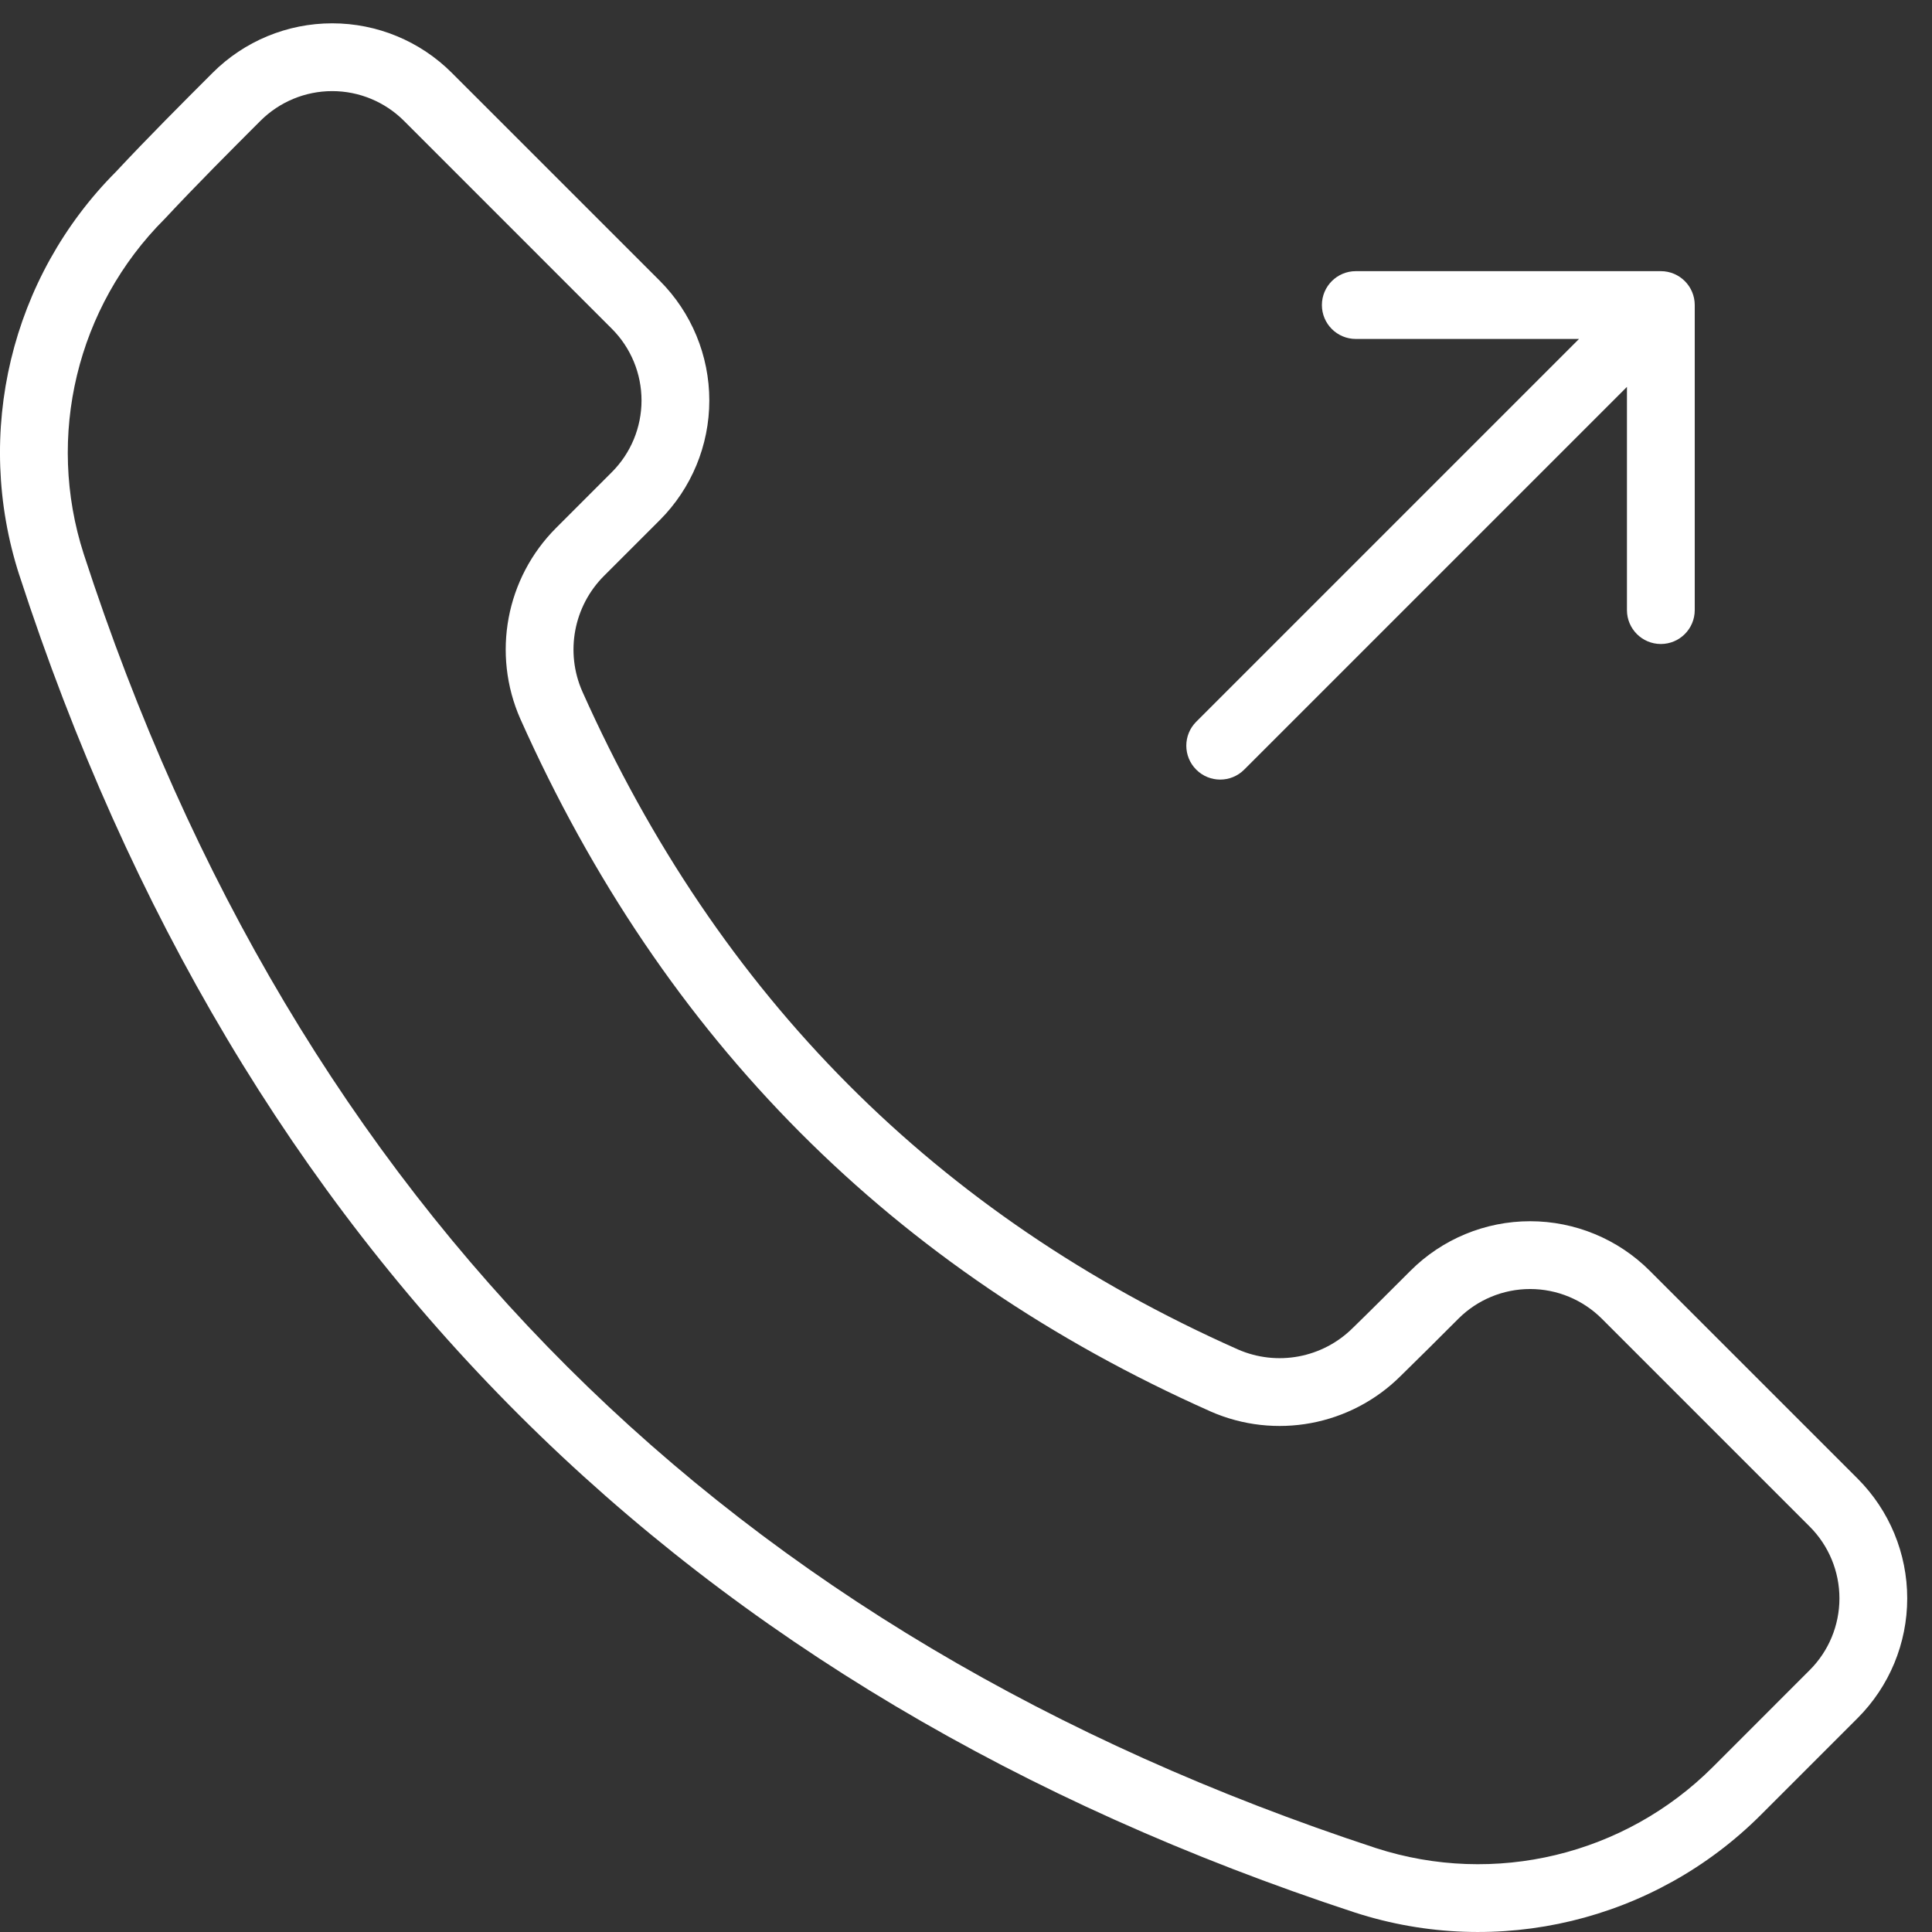
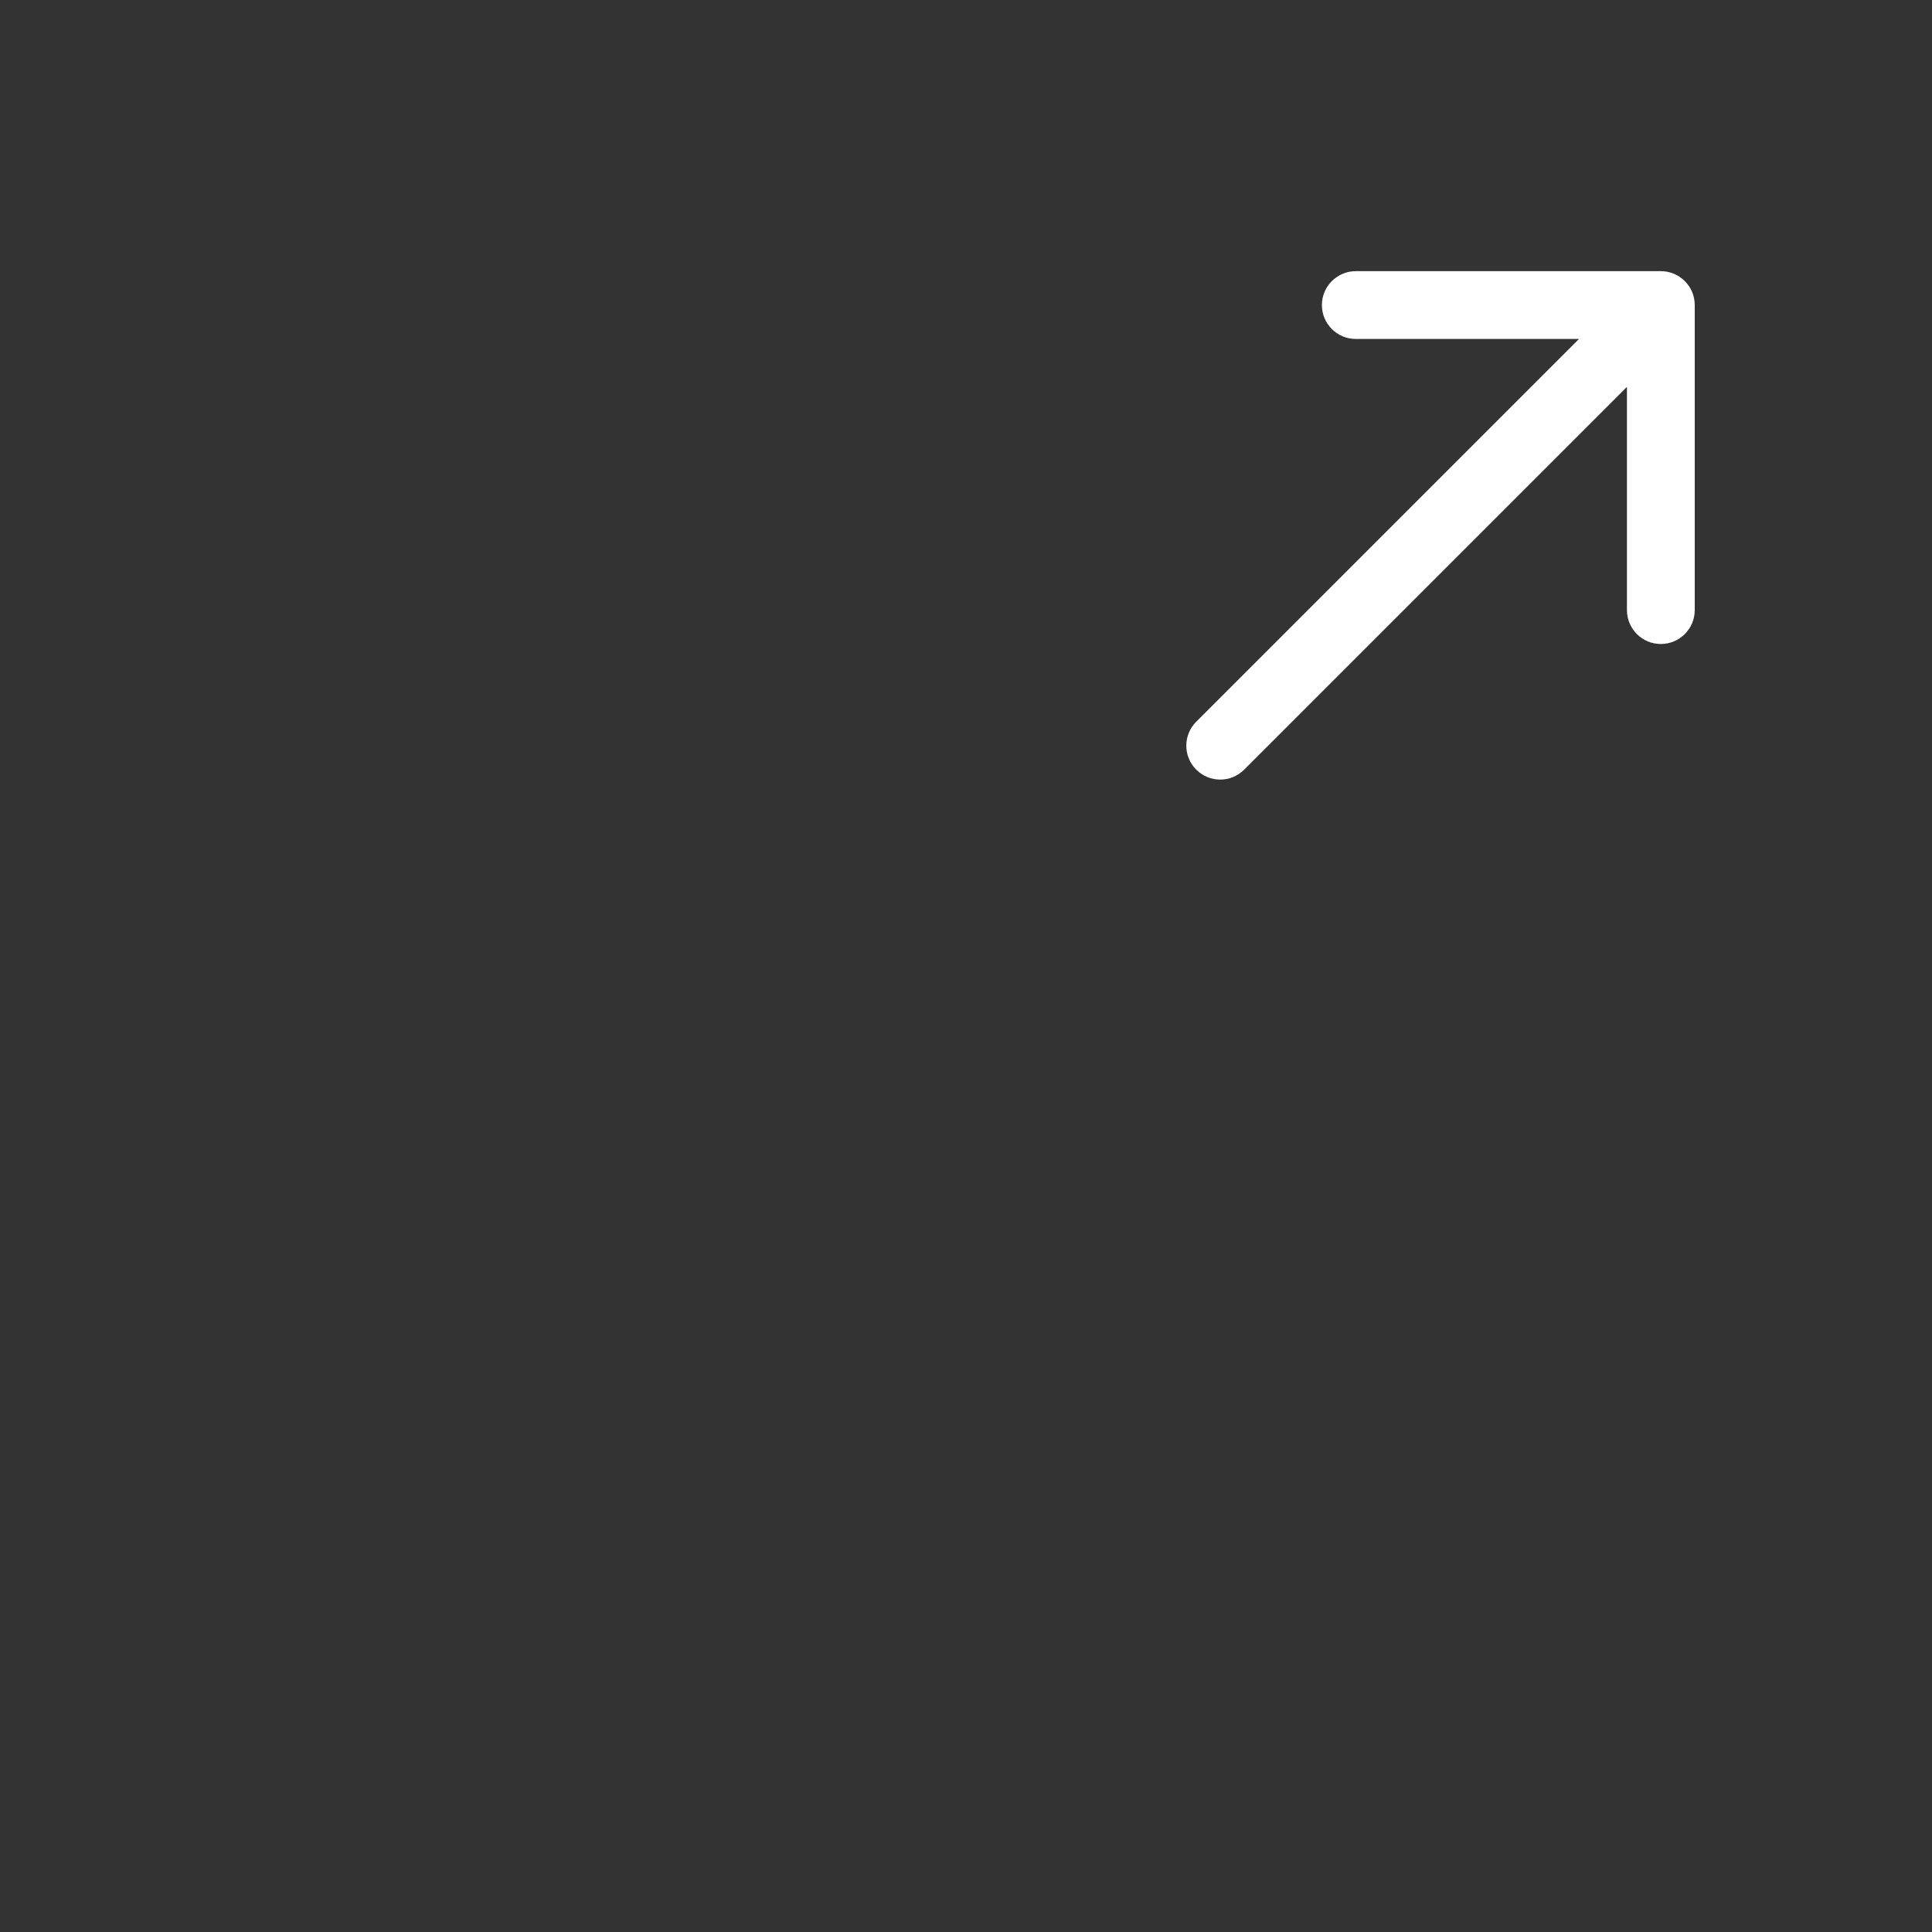
<svg xmlns="http://www.w3.org/2000/svg" width="57" height="57" viewBox="0 0 57 57" fill="none">
  <rect x="0" y="0" width="57" height="57" fill="#333333" stroke="none" />
-   <path fill-rule="evenodd" clip-rule="evenodd" d="M0.569 16.966L0.57 16.967C7.053 36.911 20.281 49.958 39.972 56.425C39.974 56.425 39.976 56.426 39.976 56.426C44.192 57.791 48.817 56.678 51.95 53.545C52.919 52.575 53.92 51.574 54.807 50.688C55.743 49.751 56.269 48.481 56.269 47.157C56.269 45.832 55.743 44.562 54.807 43.625C52.95 41.769 50.53 39.349 48.674 37.493C47.738 36.556 46.467 36.03 45.143 36.03C43.819 36.03 42.548 36.556 41.612 37.493C41.044 38.06 40.461 38.644 39.927 39.164C39.923 39.167 39.92 39.17 39.917 39.173C39.025 40.066 37.676 40.319 36.521 39.812C27.632 35.86 21.193 29.383 17.18 20.4C16.67 19.241 16.924 17.886 17.82 16.99L19.465 15.346C20.401 14.409 20.927 13.139 20.927 11.815C20.927 10.49 20.401 9.22 19.465 8.283C17.608 6.427 15.188 4.007 13.332 2.151C12.396 1.214 11.125 0.688 9.801 0.688C8.476 0.688 7.206 1.214 6.27 2.151C5.376 3.045 4.366 4.055 3.422 5.066C0.319 8.178 -0.785 12.774 0.569 16.966ZM2.472 16.35C1.347 12.868 2.267 9.049 4.855 6.461C4.863 6.453 4.871 6.445 4.879 6.436C5.809 5.44 6.803 4.446 7.684 3.565C8.245 3.004 9.007 2.688 9.801 2.688C10.595 2.688 11.356 3.004 11.918 3.565C13.774 5.421 16.194 7.841 18.05 9.698C18.612 10.259 18.927 11.021 18.927 11.815C18.927 12.609 18.612 13.37 18.05 13.931L16.406 15.576C14.926 17.056 14.507 19.293 15.351 21.209L15.353 21.213C19.575 30.668 26.355 37.481 35.711 41.64L35.714 41.642C37.622 42.481 39.848 42.065 41.324 40.595C41.863 40.07 42.453 39.48 43.026 38.907C43.587 38.346 44.349 38.03 45.143 38.03C45.937 38.03 46.698 38.346 47.26 38.907C49.116 40.763 51.536 43.183 53.393 45.04C53.954 45.601 54.269 46.363 54.269 47.157C54.269 47.951 53.954 48.712 53.392 49.273L50.535 52.131C47.934 54.732 44.094 55.657 40.594 54.524C21.543 48.267 8.745 35.645 2.472 16.35Z" fill="white" />
-   <path d="M35.293 21.293C34.902 21.683 34.902 22.317 35.293 22.707C35.683 23.098 36.317 23.098 36.707 22.707L35.293 21.293ZM50 9C50 8.448 49.552 8 49 8L40 8C39.448 8 39 8.448 39 9C39 9.552 39.448 10 40 10H48V18C48 18.552 48.448 19 49 19C49.552 19 50 18.552 50 18V9ZM36.707 22.707L49.707 9.707L48.293 8.293L35.293 21.293L36.707 22.707Z" fill="white" />
+   <path d="M35.293 21.293C34.902 21.683 34.902 22.317 35.293 22.707C35.683 23.098 36.317 23.098 36.707 22.707L35.293 21.293M50 9C50 8.448 49.552 8 49 8L40 8C39.448 8 39 8.448 39 9C39 9.552 39.448 10 40 10H48V18C48 18.552 48.448 19 49 19C49.552 19 50 18.552 50 18V9ZM36.707 22.707L49.707 9.707L48.293 8.293L35.293 21.293L36.707 22.707Z" fill="white" />
</svg>